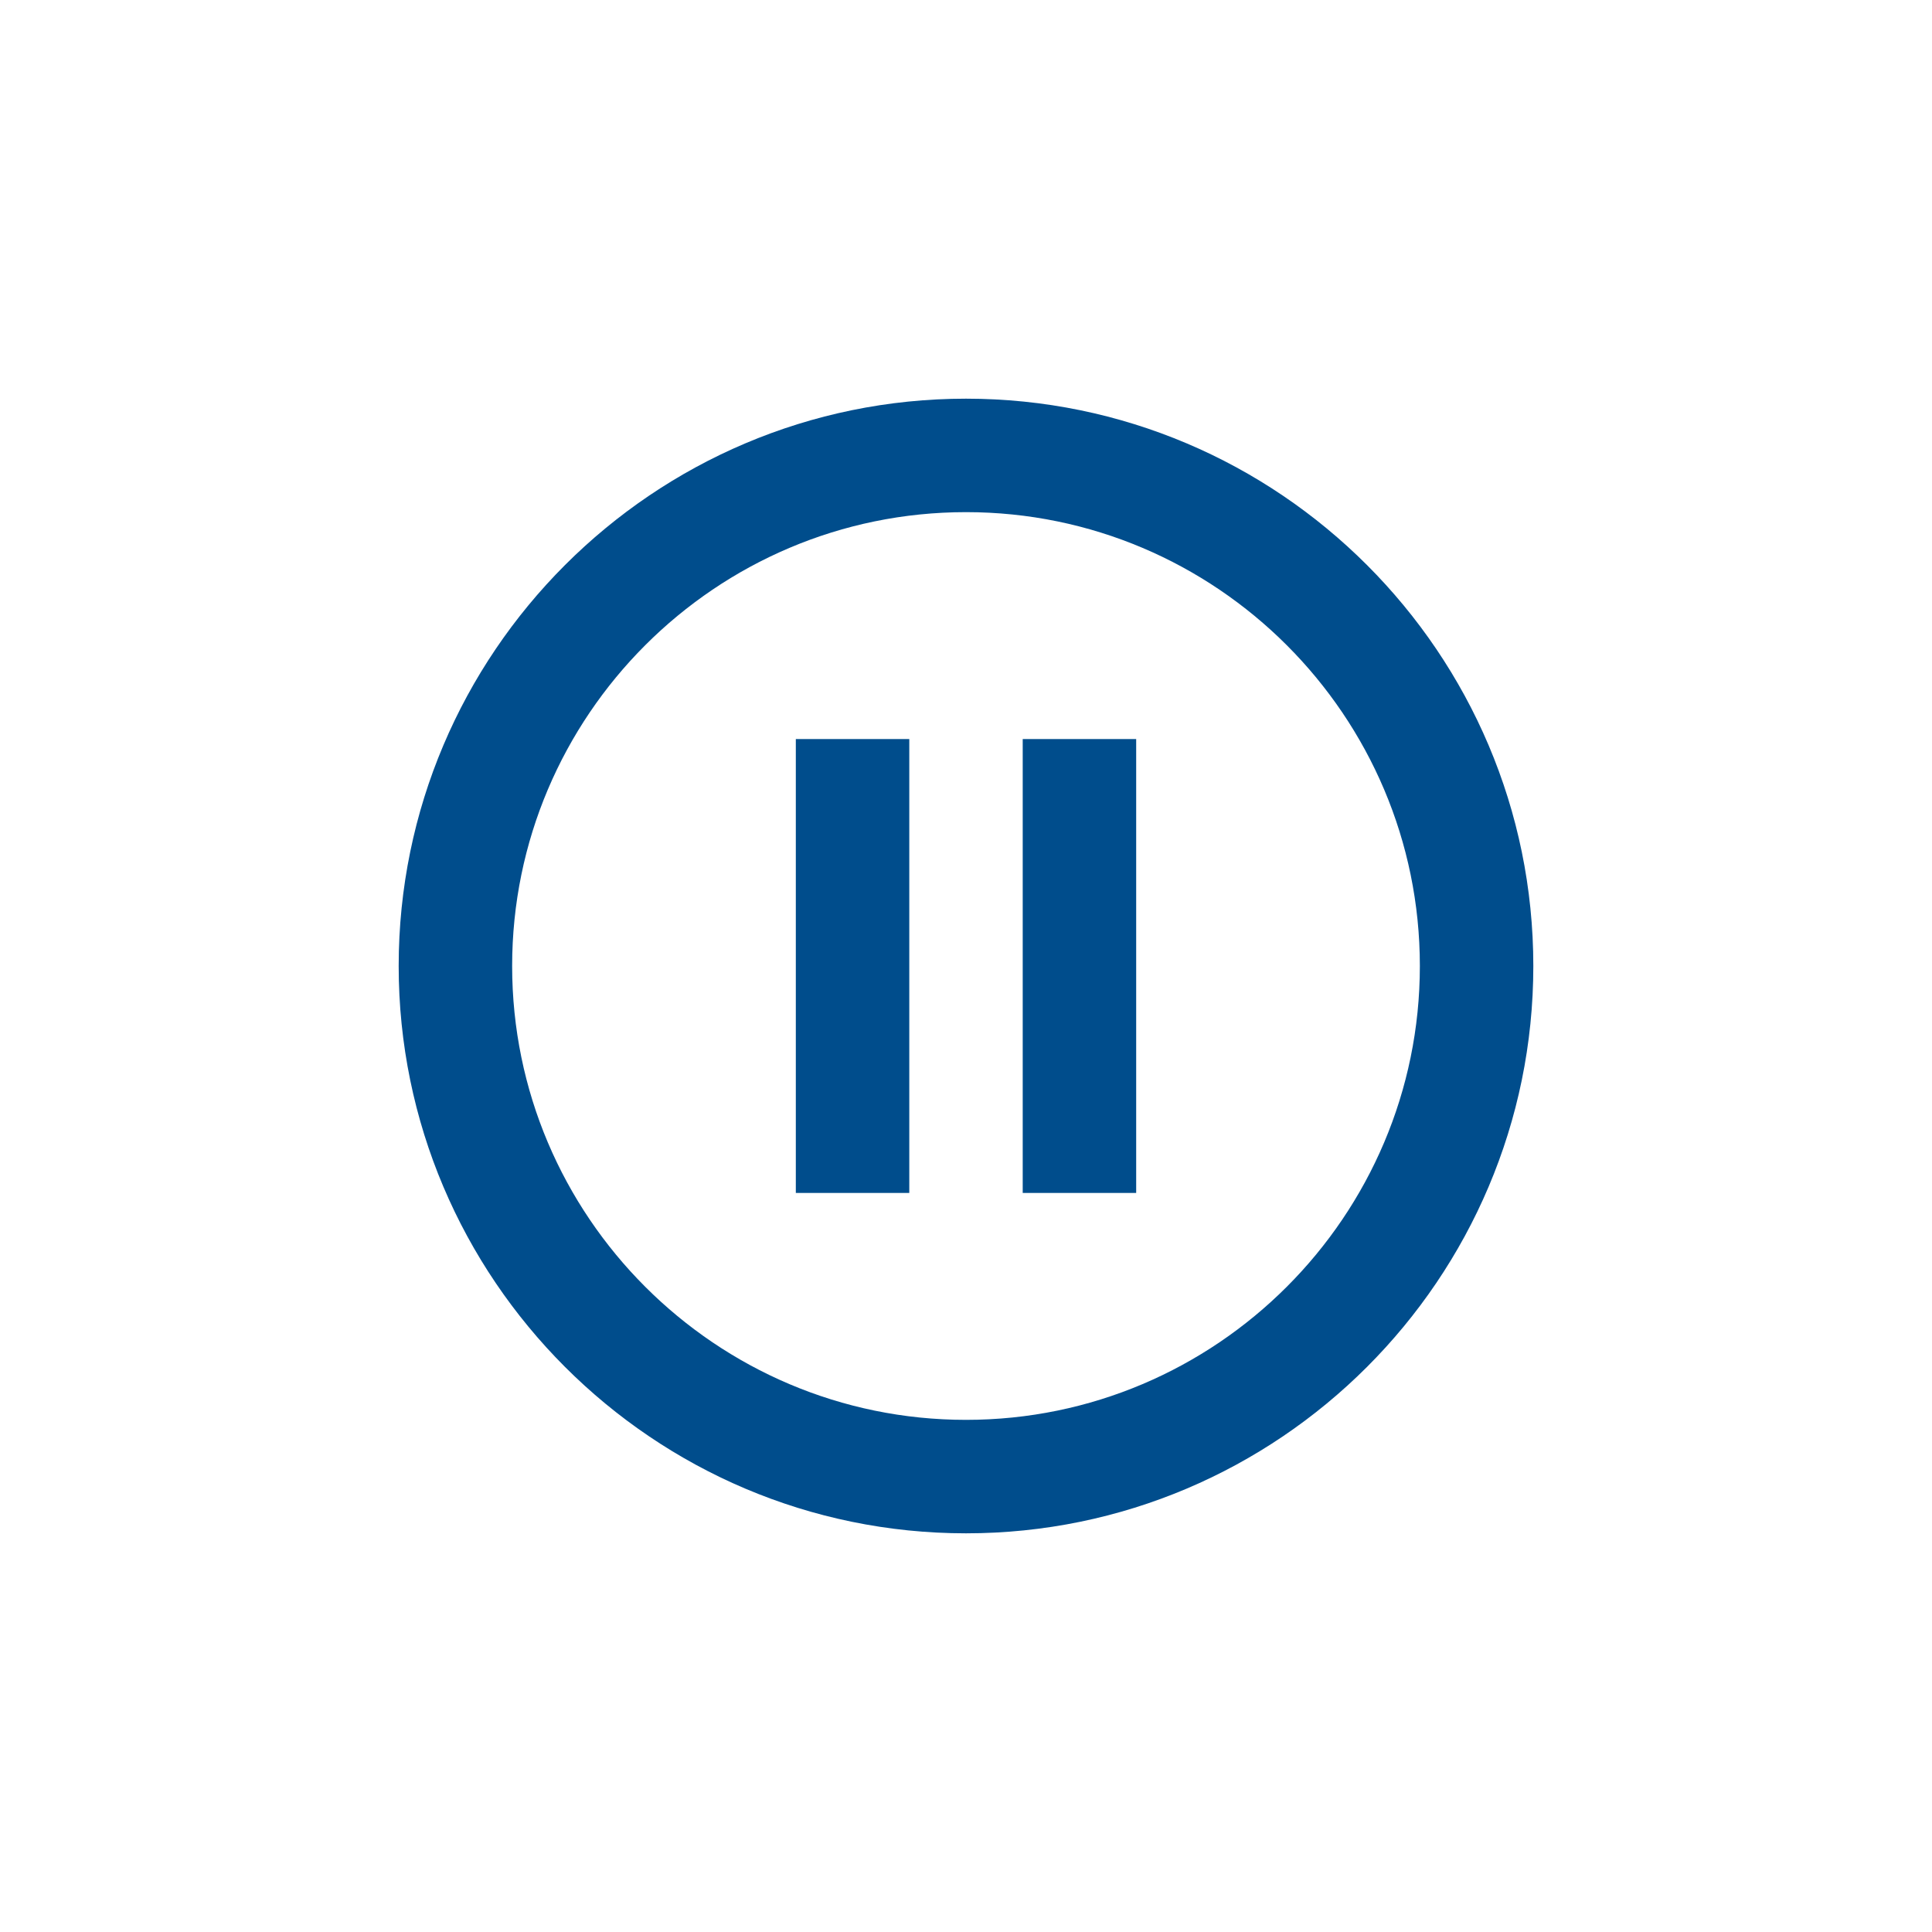
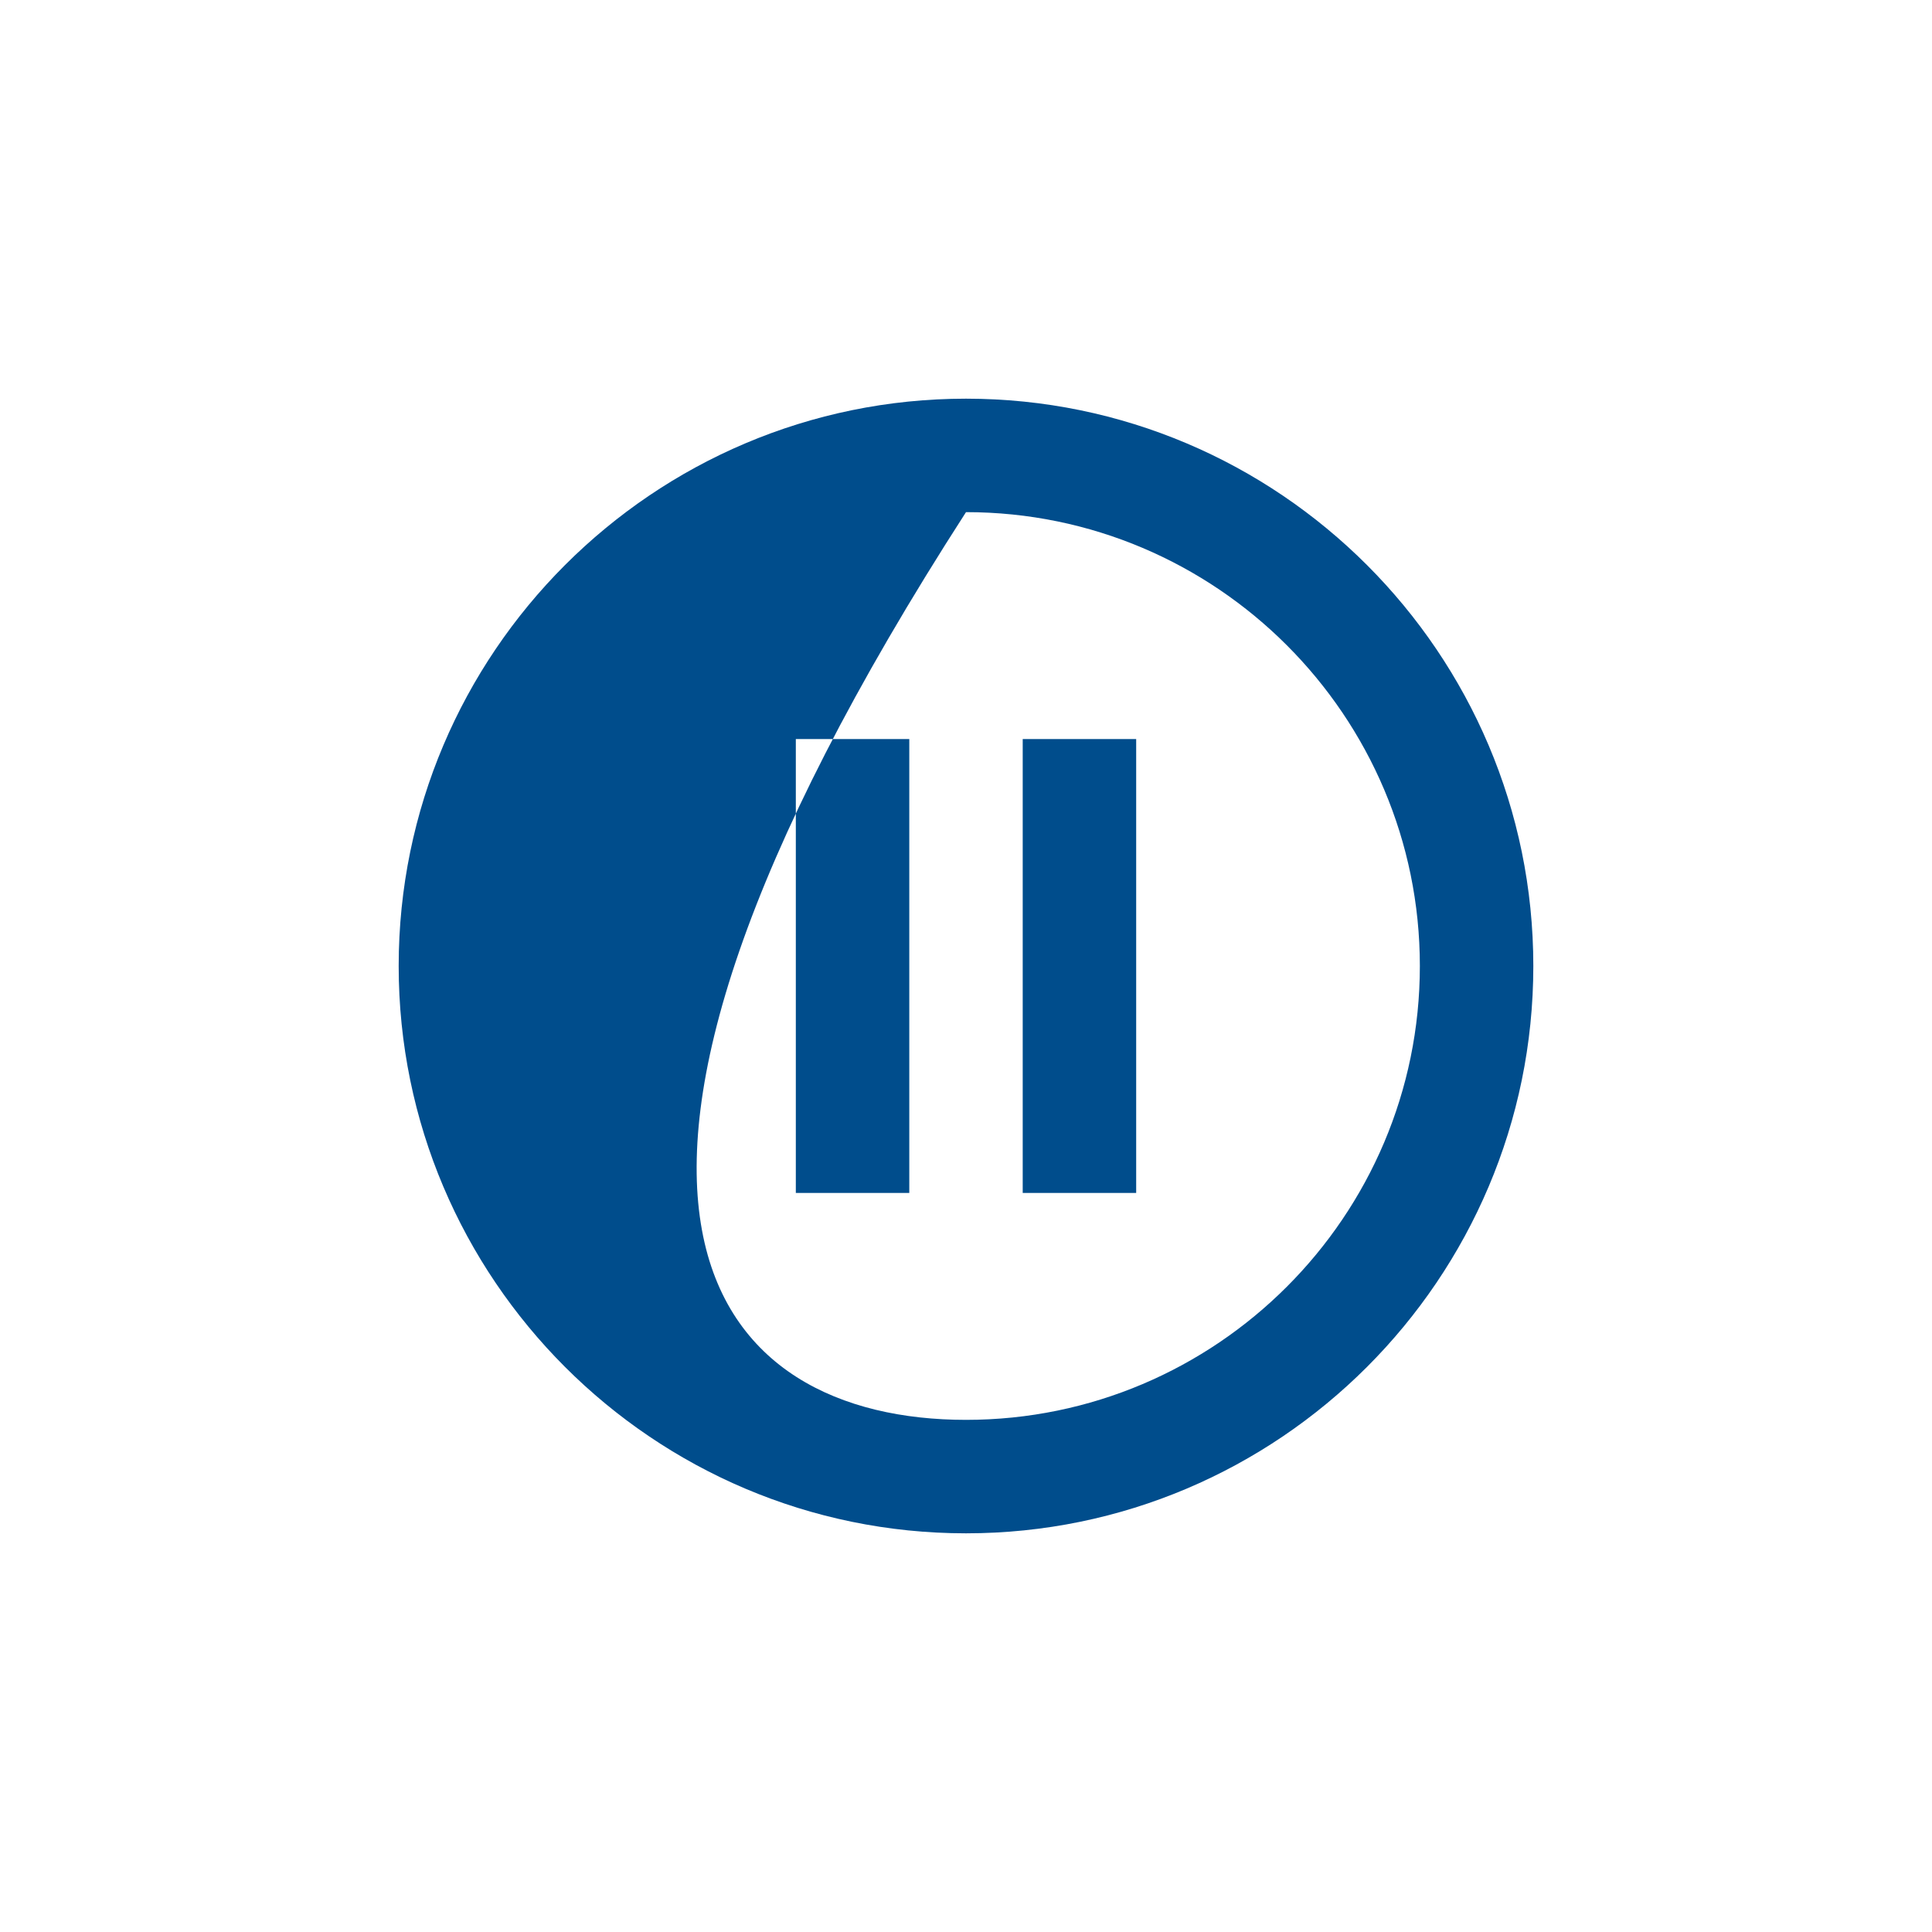
<svg xmlns="http://www.w3.org/2000/svg" width="48" height="48" viewBox="0 0 48 48" fill="none">
-   <path fill-rule="evenodd" clip-rule="evenodd" d="M22.591 29.639H22.589H19.772V18.362H22.591V29.637V29.639ZM28.228 29.639H28.227H25.409V18.362H28.228V29.637L28.228 29.639ZM24 12.724C17.782 12.724 12.724 17.782 12.724 24C12.724 30.218 17.782 35.276 24 35.276C30.218 35.276 35.276 30.218 35.276 24C35.276 17.782 30.218 12.724 24 12.724ZM24 38.095C16.228 38.095 9.905 31.772 9.905 24C9.905 16.228 16.228 9.905 24 9.905C31.772 9.905 38.095 16.228 38.095 24C38.095 31.772 31.772 38.095 24 38.095Z" fill="#004D8C" />
+   <path fill-rule="evenodd" clip-rule="evenodd" d="M22.591 29.639H22.589H19.772V18.362H22.591V29.637V29.639ZM28.228 29.639H28.227H25.409V18.362H28.228V29.637L28.228 29.639ZM24 12.724C12.724 30.218 17.782 35.276 24 35.276C30.218 35.276 35.276 30.218 35.276 24C35.276 17.782 30.218 12.724 24 12.724ZM24 38.095C16.228 38.095 9.905 31.772 9.905 24C9.905 16.228 16.228 9.905 24 9.905C31.772 9.905 38.095 16.228 38.095 24C38.095 31.772 31.772 38.095 24 38.095Z" fill="#004D8C" />
</svg>